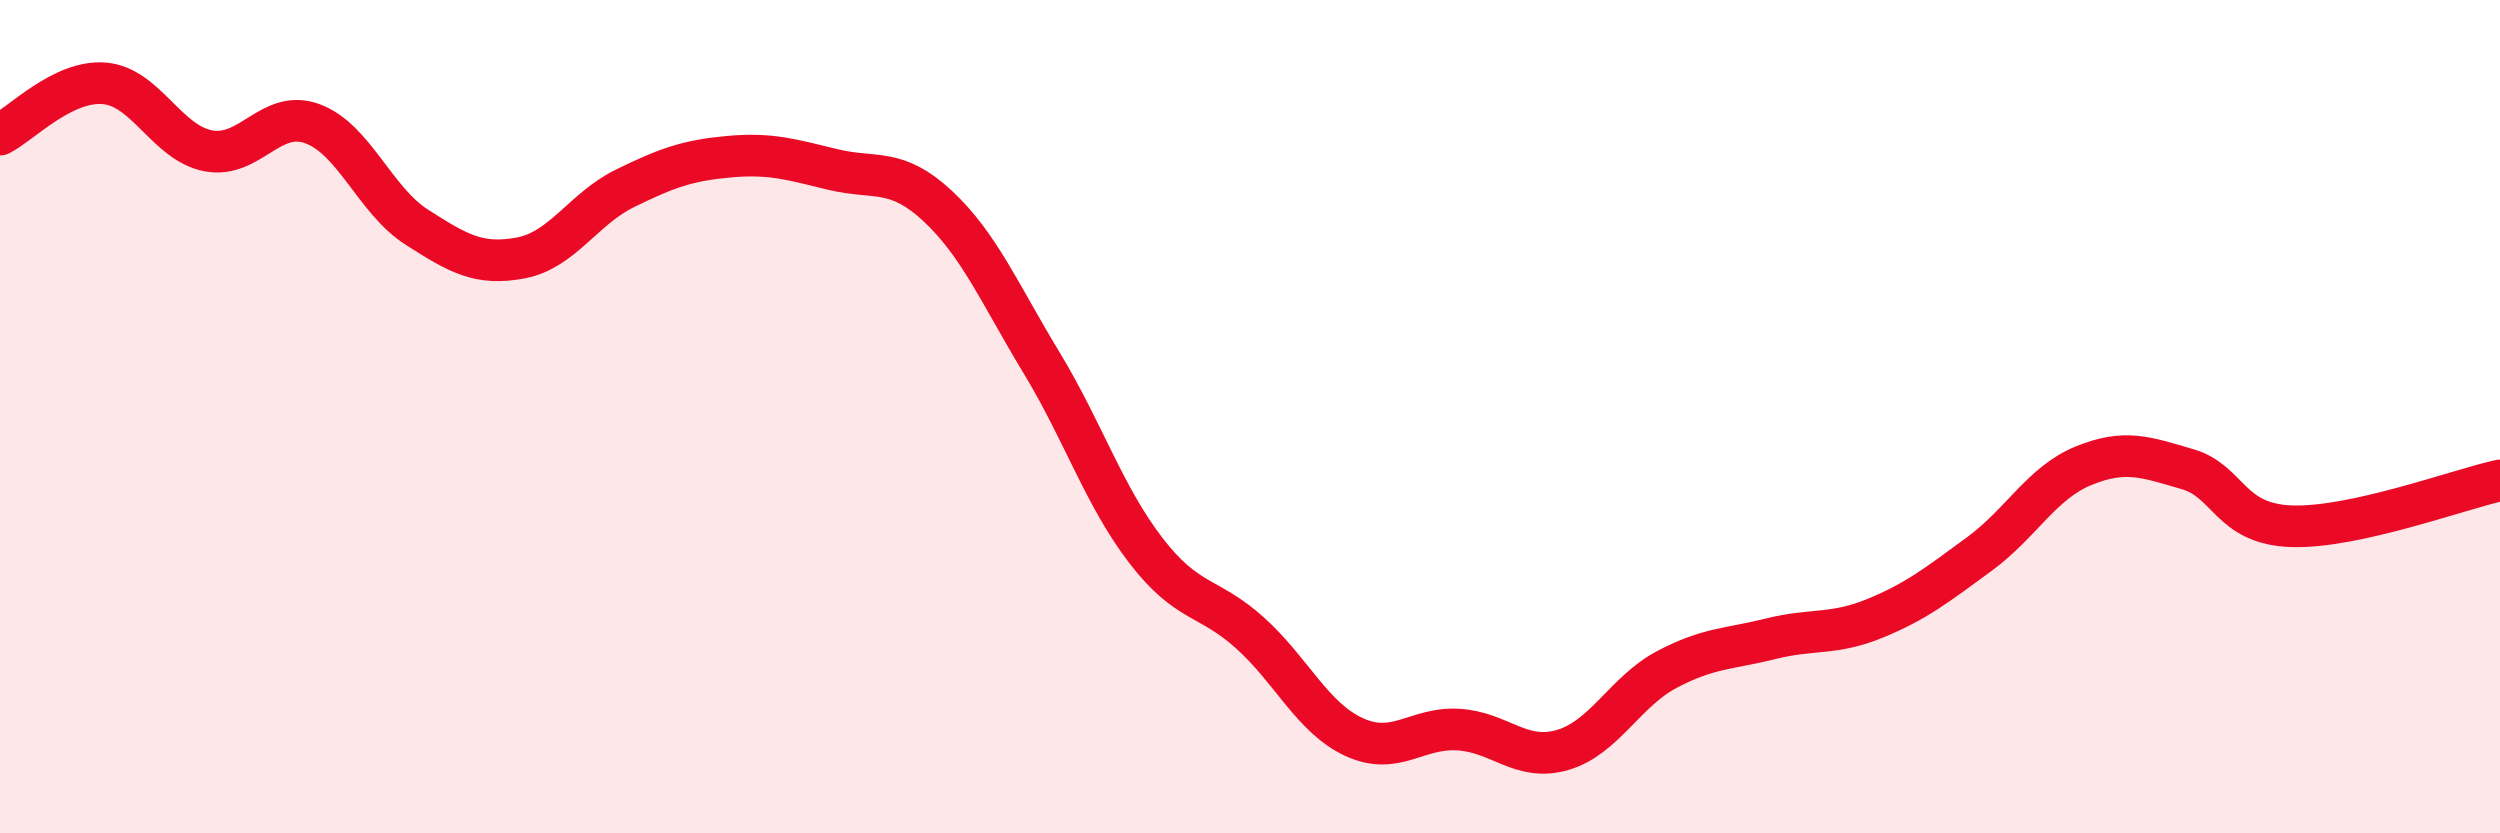
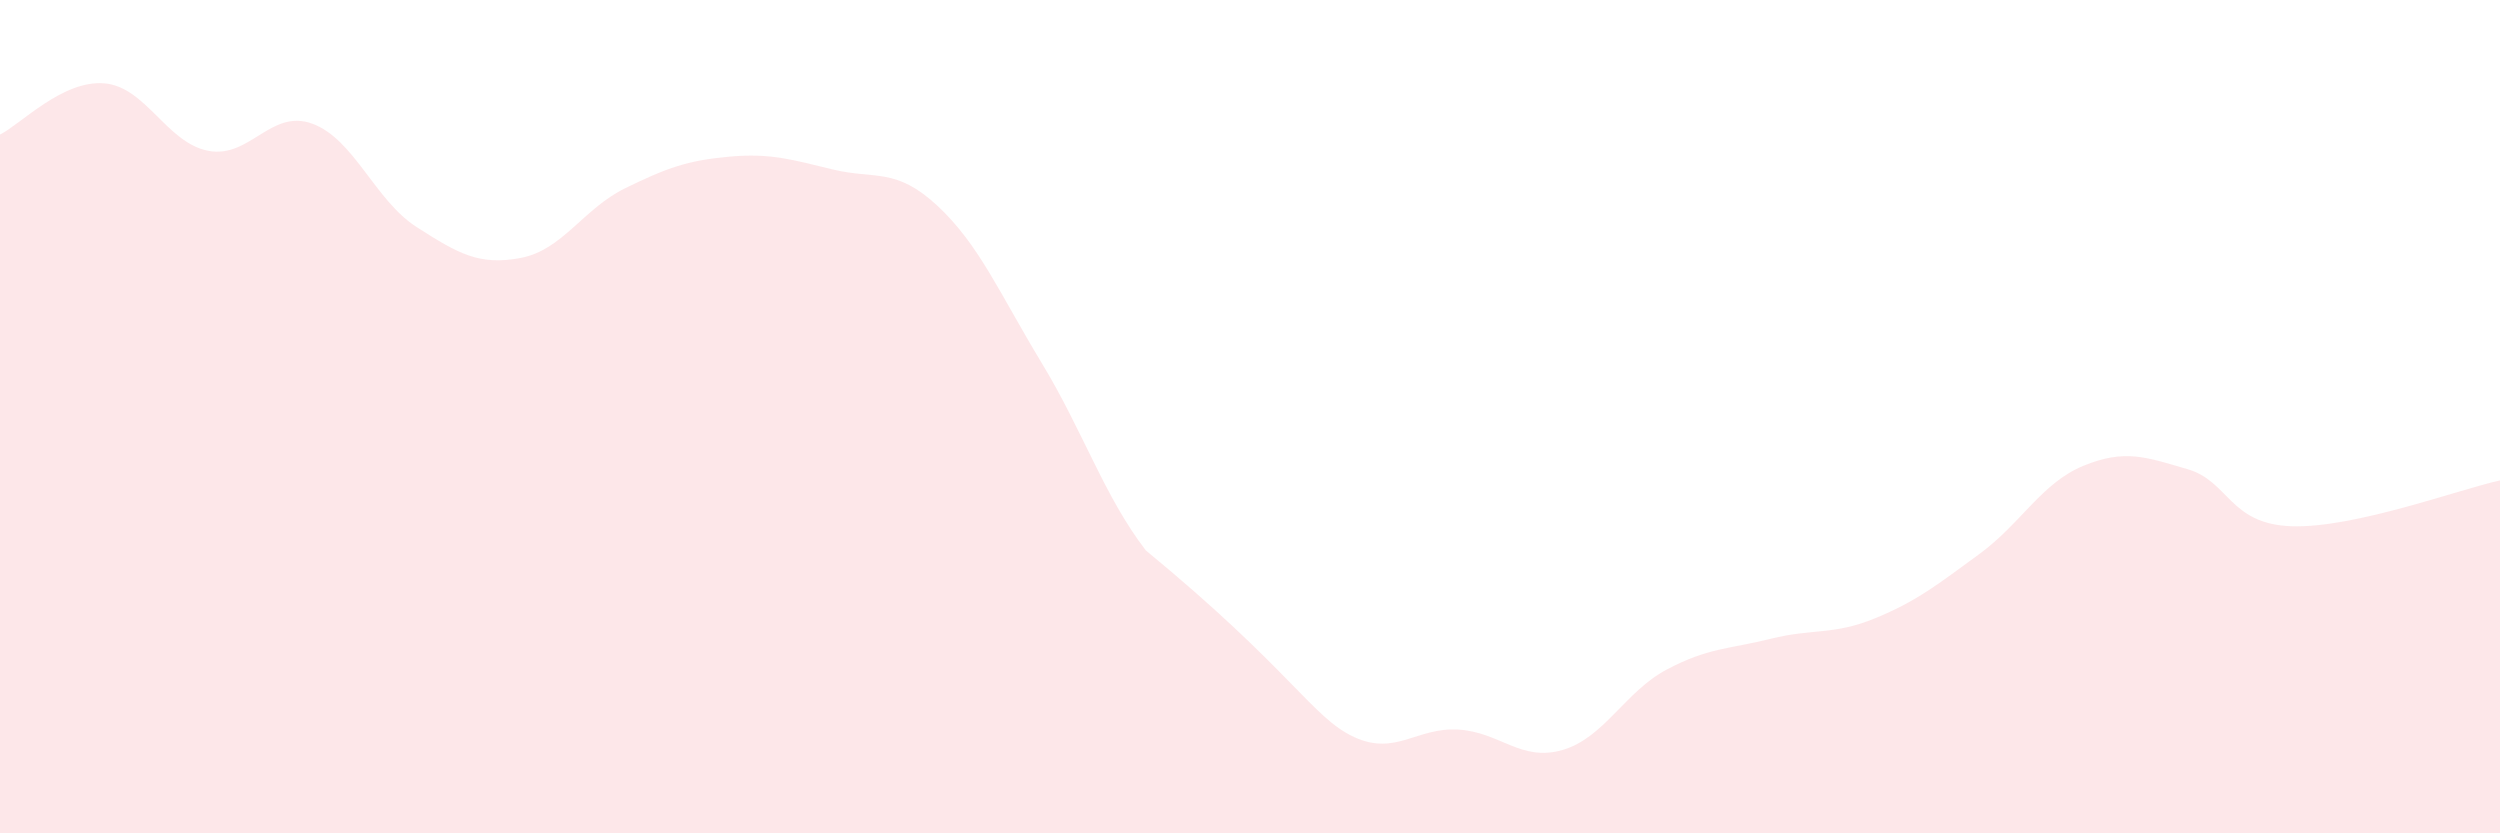
<svg xmlns="http://www.w3.org/2000/svg" width="60" height="20" viewBox="0 0 60 20">
-   <path d="M 0,3.23 C 0.5,2.98 1.5,1.92 2.5,2 C 3.5,2.08 4,3.43 5,3.62 C 6,3.81 6.5,2.6 7.5,2.97 C 8.5,3.34 9,4.81 10,5.45 C 11,6.09 11.5,6.38 12.5,6.19 C 13.5,6 14,5.01 15,4.52 C 16,4.03 16.5,3.85 17.5,3.76 C 18.5,3.67 19,3.83 20,4.07 C 21,4.31 21.5,4.01 22.5,4.94 C 23.5,5.87 24,7.06 25,8.71 C 26,10.36 26.5,11.91 27.5,13.21 C 28.5,14.51 29,14.29 30,15.19 C 31,16.09 31.5,17.23 32.5,17.69 C 33.5,18.15 34,17.45 35,17.51 C 36,17.57 36.5,18.29 37.5,18 C 38.5,17.71 39,16.6 40,16.07 C 41,15.54 41.5,15.58 42.5,15.33 C 43.5,15.08 44,15.25 45,14.84 C 46,14.43 46.5,14.03 47.5,13.3 C 48.5,12.57 49,11.59 50,11.18 C 51,10.77 51.5,10.97 52.5,11.26 C 53.5,11.55 53.5,12.58 55,12.63 C 56.5,12.68 59,11.75 60,11.53L60 20L0 20Z" fill="#EB0A25" opacity="0.1" stroke-linecap="round" stroke-linejoin="round" />
-   <path d="M 0,3.23 C 0.5,2.98 1.5,1.92 2.5,2 C 3.5,2.08 4,3.43 5,3.62 C 6,3.81 6.5,2.6 7.5,2.97 C 8.5,3.34 9,4.81 10,5.45 C 11,6.09 11.5,6.38 12.5,6.19 C 13.5,6 14,5.01 15,4.52 C 16,4.03 16.5,3.85 17.5,3.76 C 18.5,3.67 19,3.83 20,4.07 C 21,4.31 21.5,4.01 22.5,4.94 C 23.5,5.87 24,7.06 25,8.71 C 26,10.36 26.5,11.91 27.5,13.21 C 28.5,14.51 29,14.29 30,15.19 C 31,16.09 31.5,17.23 32.5,17.69 C 33.5,18.15 34,17.45 35,17.51 C 36,17.57 36.5,18.29 37.5,18 C 38.5,17.71 39,16.6 40,16.07 C 41,15.54 41.5,15.58 42.5,15.33 C 43.5,15.08 44,15.25 45,14.84 C 46,14.43 46.5,14.03 47.5,13.3 C 48.5,12.57 49,11.59 50,11.18 C 51,10.77 51.5,10.97 52.5,11.26 C 53.5,11.55 53.5,12.58 55,12.63 C 56.5,12.68 59,11.75 60,11.53" stroke="#EB0A25" stroke-width="1" fill="none" stroke-linecap="round" stroke-linejoin="round" />
+   <path d="M 0,3.23 C 0.5,2.98 1.5,1.92 2.5,2 C 3.5,2.08 4,3.43 5,3.62 C 6,3.81 6.5,2.6 7.5,2.97 C 8.5,3.34 9,4.81 10,5.45 C 11,6.09 11.5,6.38 12.5,6.19 C 13.5,6 14,5.01 15,4.52 C 16,4.03 16.5,3.85 17.5,3.76 C 18.5,3.67 19,3.83 20,4.07 C 21,4.31 21.5,4.01 22.5,4.94 C 23.5,5.87 24,7.06 25,8.71 C 26,10.36 26.5,11.91 27.5,13.21 C 31,16.09 31.5,17.23 32.5,17.69 C 33.5,18.15 34,17.45 35,17.51 C 36,17.57 36.5,18.29 37.5,18 C 38.5,17.71 39,16.6 40,16.07 C 41,15.54 41.5,15.58 42.5,15.33 C 43.5,15.08 44,15.25 45,14.84 C 46,14.43 46.5,14.03 47.5,13.3 C 48.5,12.57 49,11.59 50,11.18 C 51,10.77 51.5,10.97 52.5,11.26 C 53.5,11.55 53.5,12.58 55,12.63 C 56.5,12.68 59,11.75 60,11.53L60 20L0 20Z" fill="#EB0A25" opacity="0.1" stroke-linecap="round" stroke-linejoin="round" />
</svg>